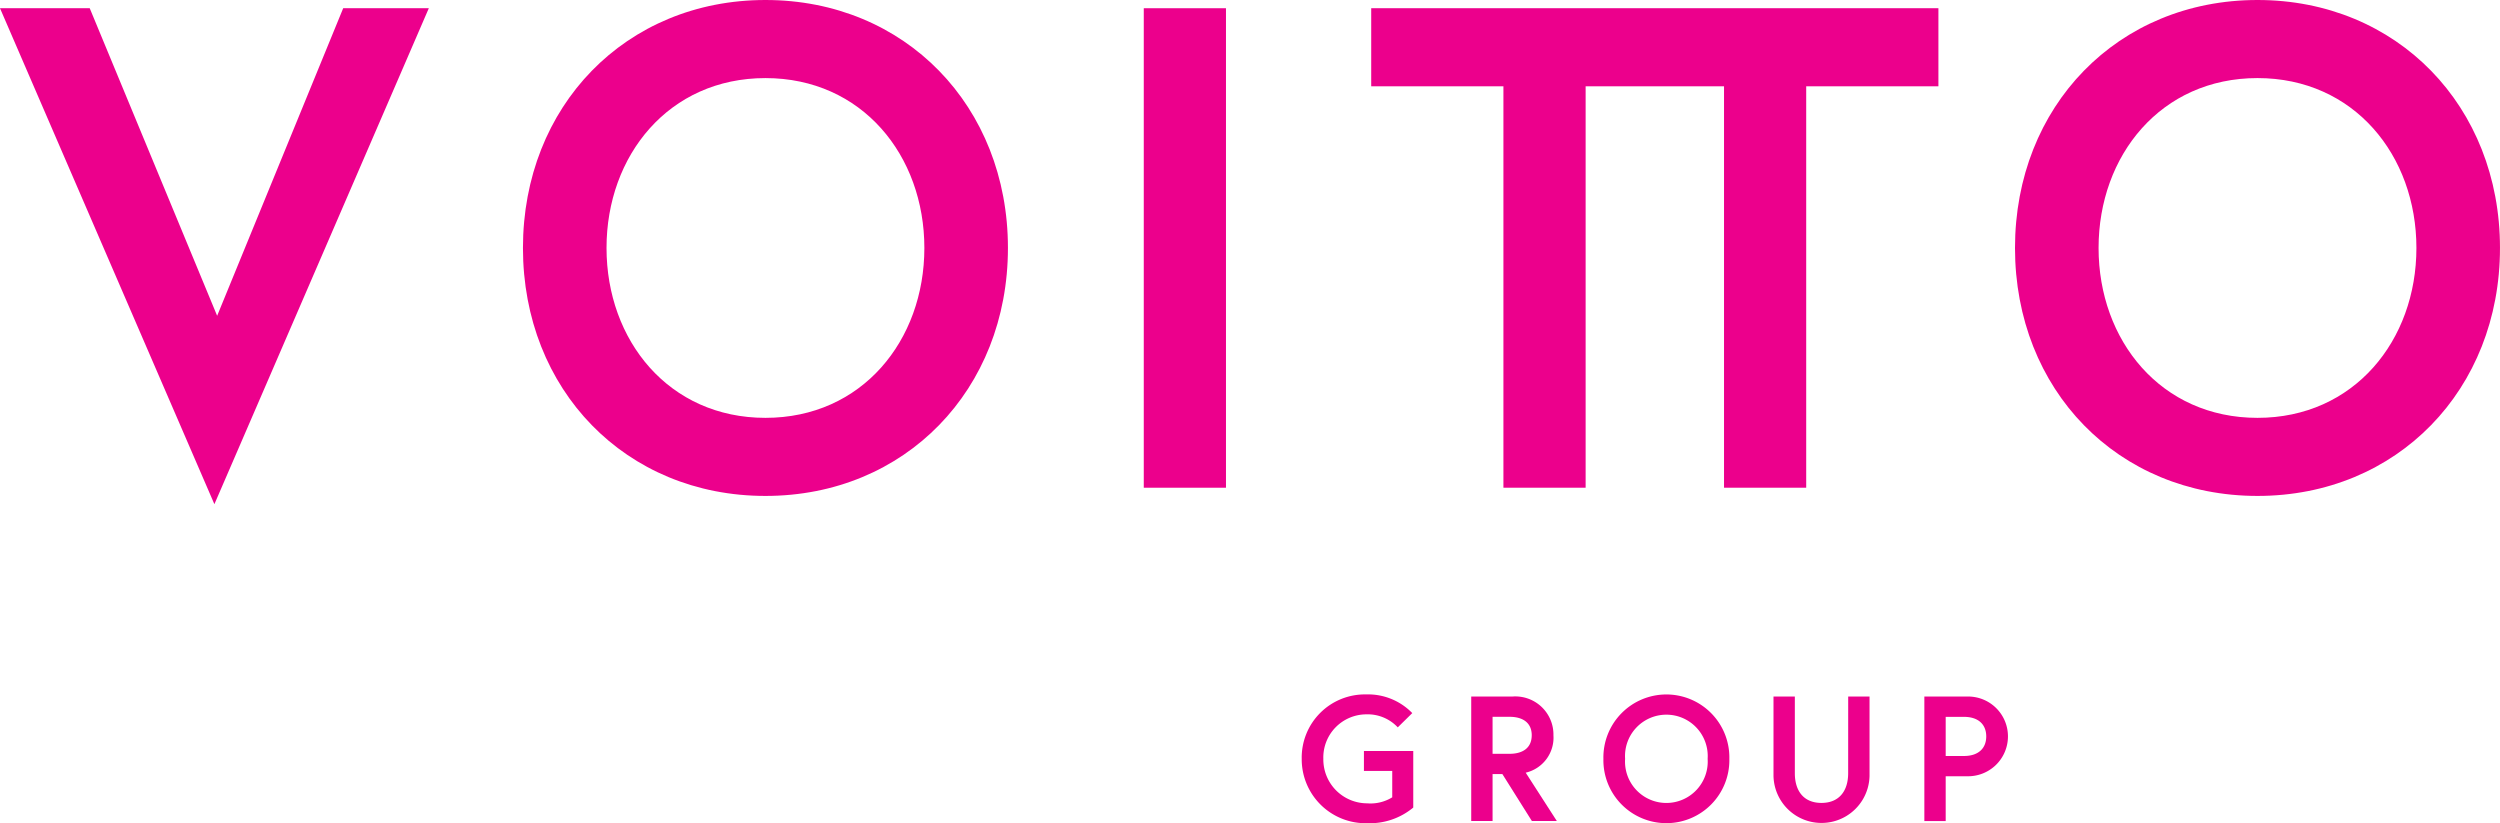
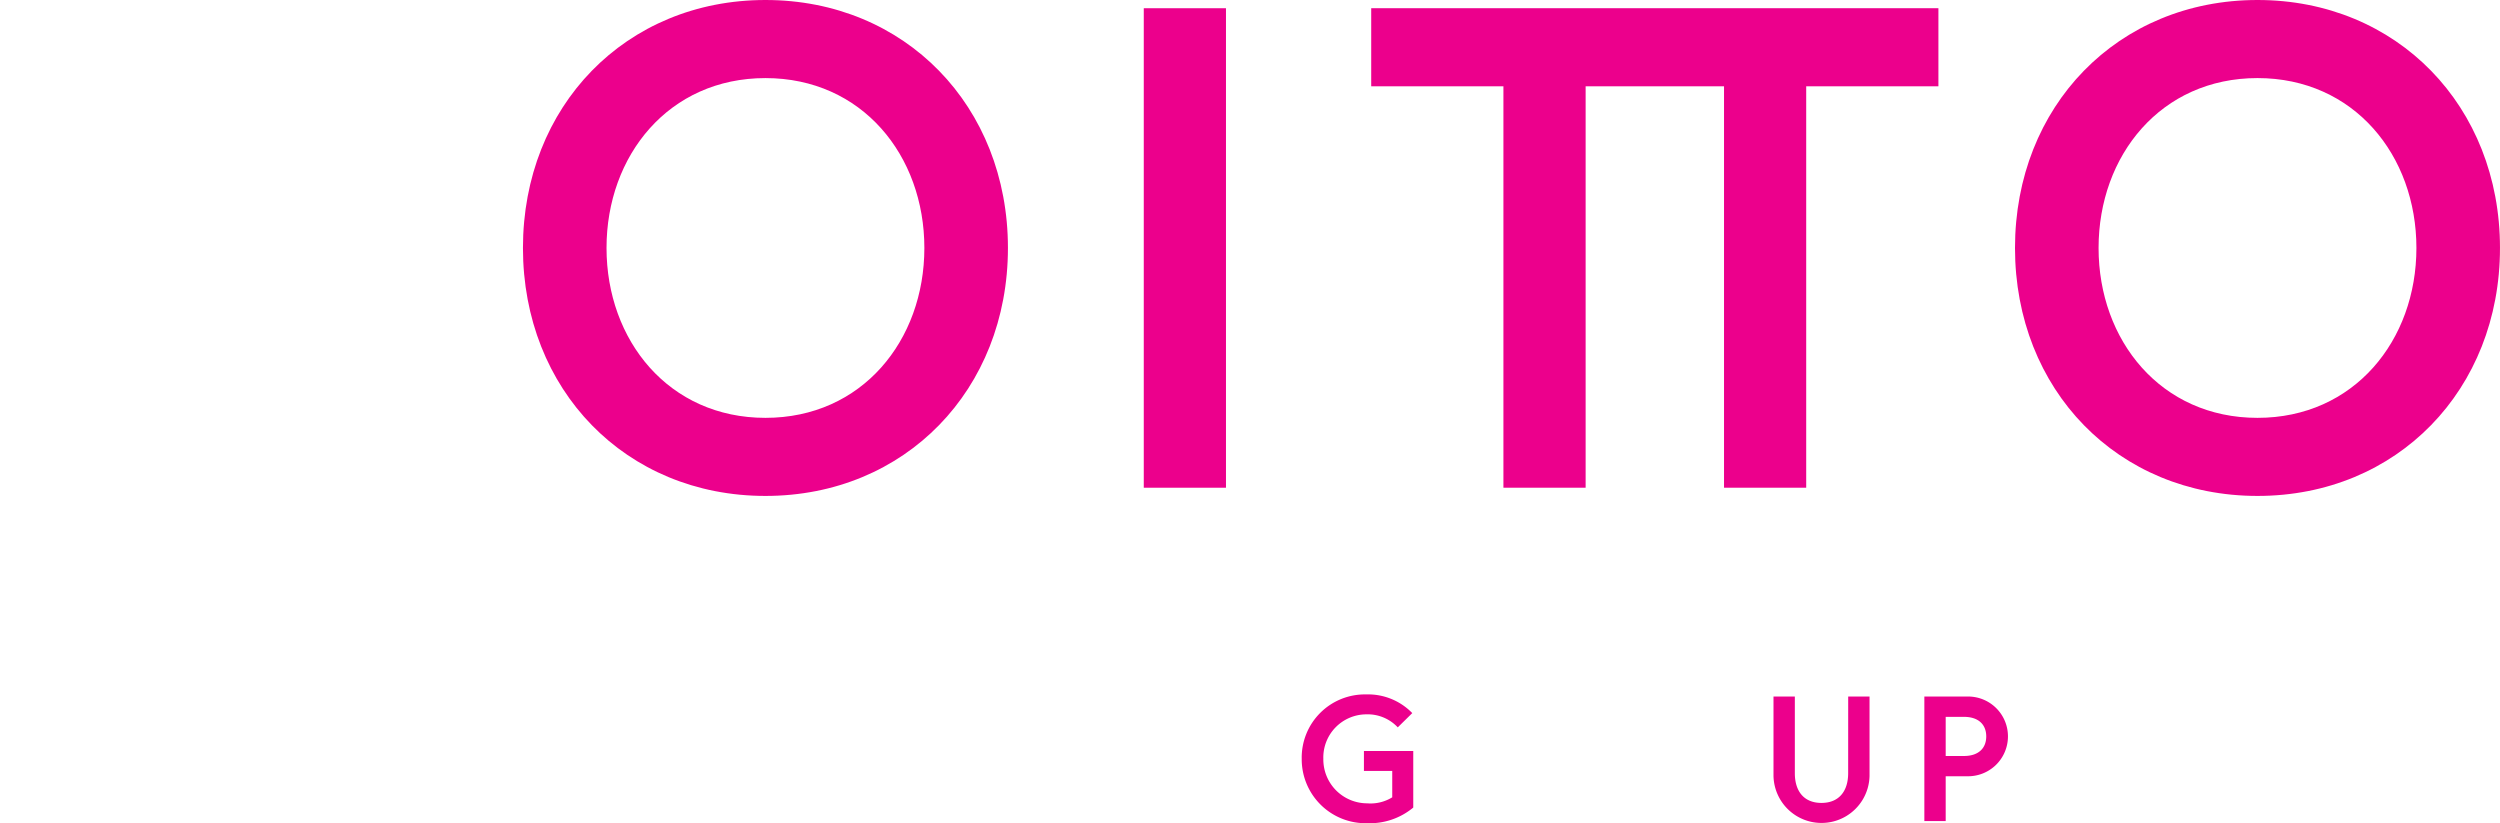
<svg xmlns="http://www.w3.org/2000/svg" width="253.392" height="83.437" viewBox="0 0 253.392 83.437">
  <defs>
    <clipPath id="clip-path">
      <rect id="Rectangle_2" data-name="Rectangle 2" width="253.392" height="83.437" fill="none" />
    </clipPath>
  </defs>
  <g id="Group_3" data-name="Group 3" transform="translate(0 0)">
-     <path id="Path_1" data-name="Path 1" d="M34.785.374,22.009,31.548,9.094.374H0L21.73,50.642,43.464.374Z" transform="translate(0 0.46)" fill="#ec008c" />
    <g id="Group_2" data-name="Group 2" transform="translate(0 0)">
      <g id="Group_1" data-name="Group 1" clip-path="url(#clip-path)">
        <path id="Path_2" data-name="Path 2" d="M48.346,0C34.183,0,23.768,10.76,23.768,25.133S34.183,50.266,48.346,50.266,72.924,39.5,72.924,25.133,62.509,0,48.346,0m0,42.352c-9.79,0-16.108-7.845-16.108-17.219S38.556,7.915,48.346,7.915,64.454,15.76,64.454,25.133,58.136,42.352,48.346,42.352" transform="translate(29.237 0)" fill="#ec008c" />
        <rect id="Rectangle_1" data-name="Rectangle 1" width="8.332" height="48.6" transform="translate(115.929 0.834)" fill="#ec008c" />
        <path id="Path_3" data-name="Path 3" d="M62.321.373V8.288h13.4V48.974h8.332V8.288H98.081V48.974h8.329V8.288h13.4V.373Z" transform="translate(76.661 0.459)" fill="#ec008c" />
        <path id="Path_4" data-name="Path 4" d="M116.159,0C102,0,91.581,10.76,91.581,25.133S102,50.266,116.159,50.266,140.737,39.5,140.737,25.133,130.324,0,116.159,0m0,42.352c-9.79,0-16.108-7.845-16.108-17.219s6.318-17.219,16.108-17.219,16.108,7.845,16.108,17.219-6.318,17.219-16.108,17.219" transform="translate(112.653 0)" fill="#ec008c" />
        <path id="Path_5" data-name="Path 5" d="M68.34,41.982V39.313H65.47V37.295h5v5.734a6.9,6.9,0,0,1-4.67,1.586,6.482,6.482,0,0,1-6.635-6.525A6.406,6.406,0,0,1,65.7,31.561a6.245,6.245,0,0,1,4.67,1.893L68.9,34.9A4.177,4.177,0,0,0,65.7,33.581a4.372,4.372,0,0,0-4.344,4.507A4.448,4.448,0,0,0,65.8,42.6a4.177,4.177,0,0,0,2.545-.613" transform="translate(72.773 38.823)" fill="#ec008c" />
-         <path id="Path_6" data-name="Path 6" d="M66.867,31.658h4.148A3.865,3.865,0,0,1,75.2,35.587a3.645,3.645,0,0,1-2.812,3.787l3.156,4.9H73.015l-2.993-4.761H69.03v4.761H66.867ZM73,35.587c0-1.244-.865-1.876-2.255-1.876H69.03v3.751h1.713c1.389,0,2.255-.631,2.255-1.876" transform="translate(82.252 38.942)" fill="#ec008c" />
-         <path id="Path_7" data-name="Path 7" d="M85.639,38.087a6.384,6.384,0,1,1-12.765,0,6.384,6.384,0,1,1,12.765,0m-2.2,0a4.192,4.192,0,1,0-8.365,0,4.192,4.192,0,1,0,8.365,0" transform="translate(89.642 38.824)" fill="#ec008c" />
        <path id="Path_8" data-name="Path 8" d="M88.176,31.658h2.163V39.7a4.868,4.868,0,0,1-9.734,0V31.658h2.163v7.77c0,1.8.9,3.011,2.7,3.011,1.786,0,2.705-1.206,2.705-3.011Z" transform="translate(99.151 38.942)" fill="#ec008c" />
        <path id="Path_9" data-name="Path 9" d="M87.461,31.658h4.291a4.041,4.041,0,1,1,0,8.077H89.624v4.543H87.461ZM93.734,35.7c0-1.191-.776-1.983-2.252-1.983H89.624v3.965h1.858c1.476,0,2.252-.794,2.252-1.983" transform="translate(107.585 38.942)" fill="#ec008c" />
      </g>
    </g>
  </g>
</svg>